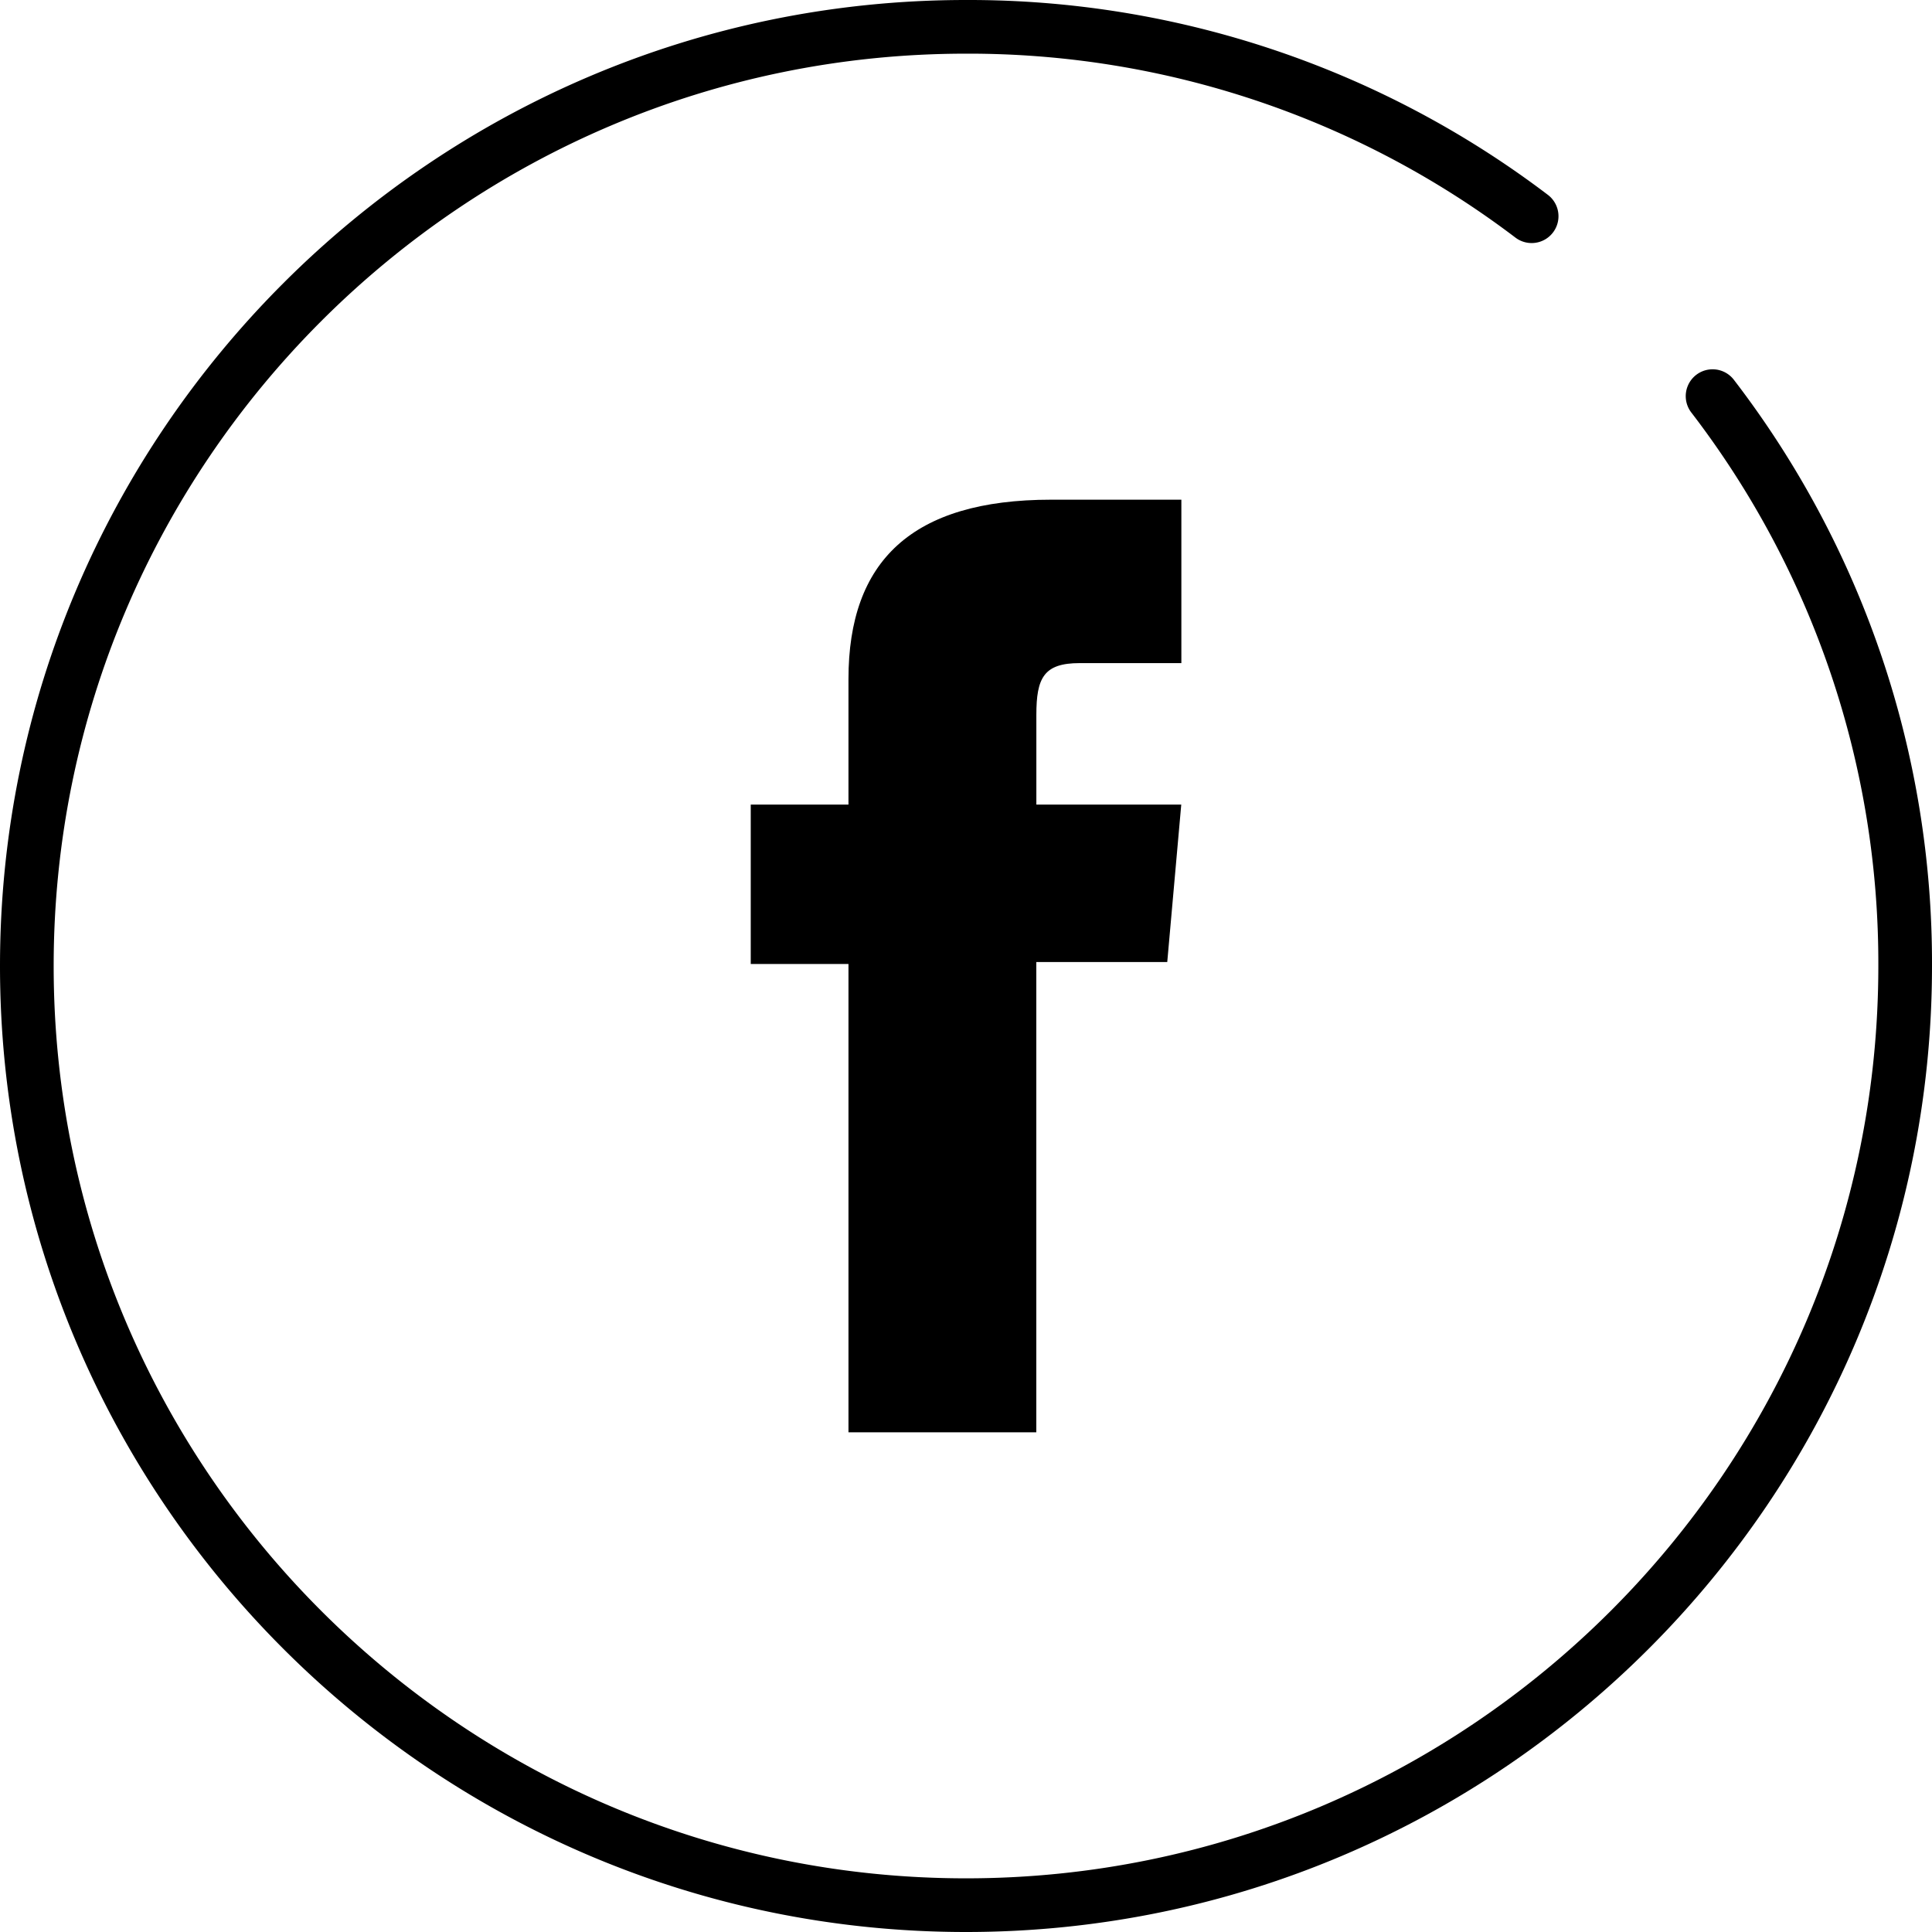
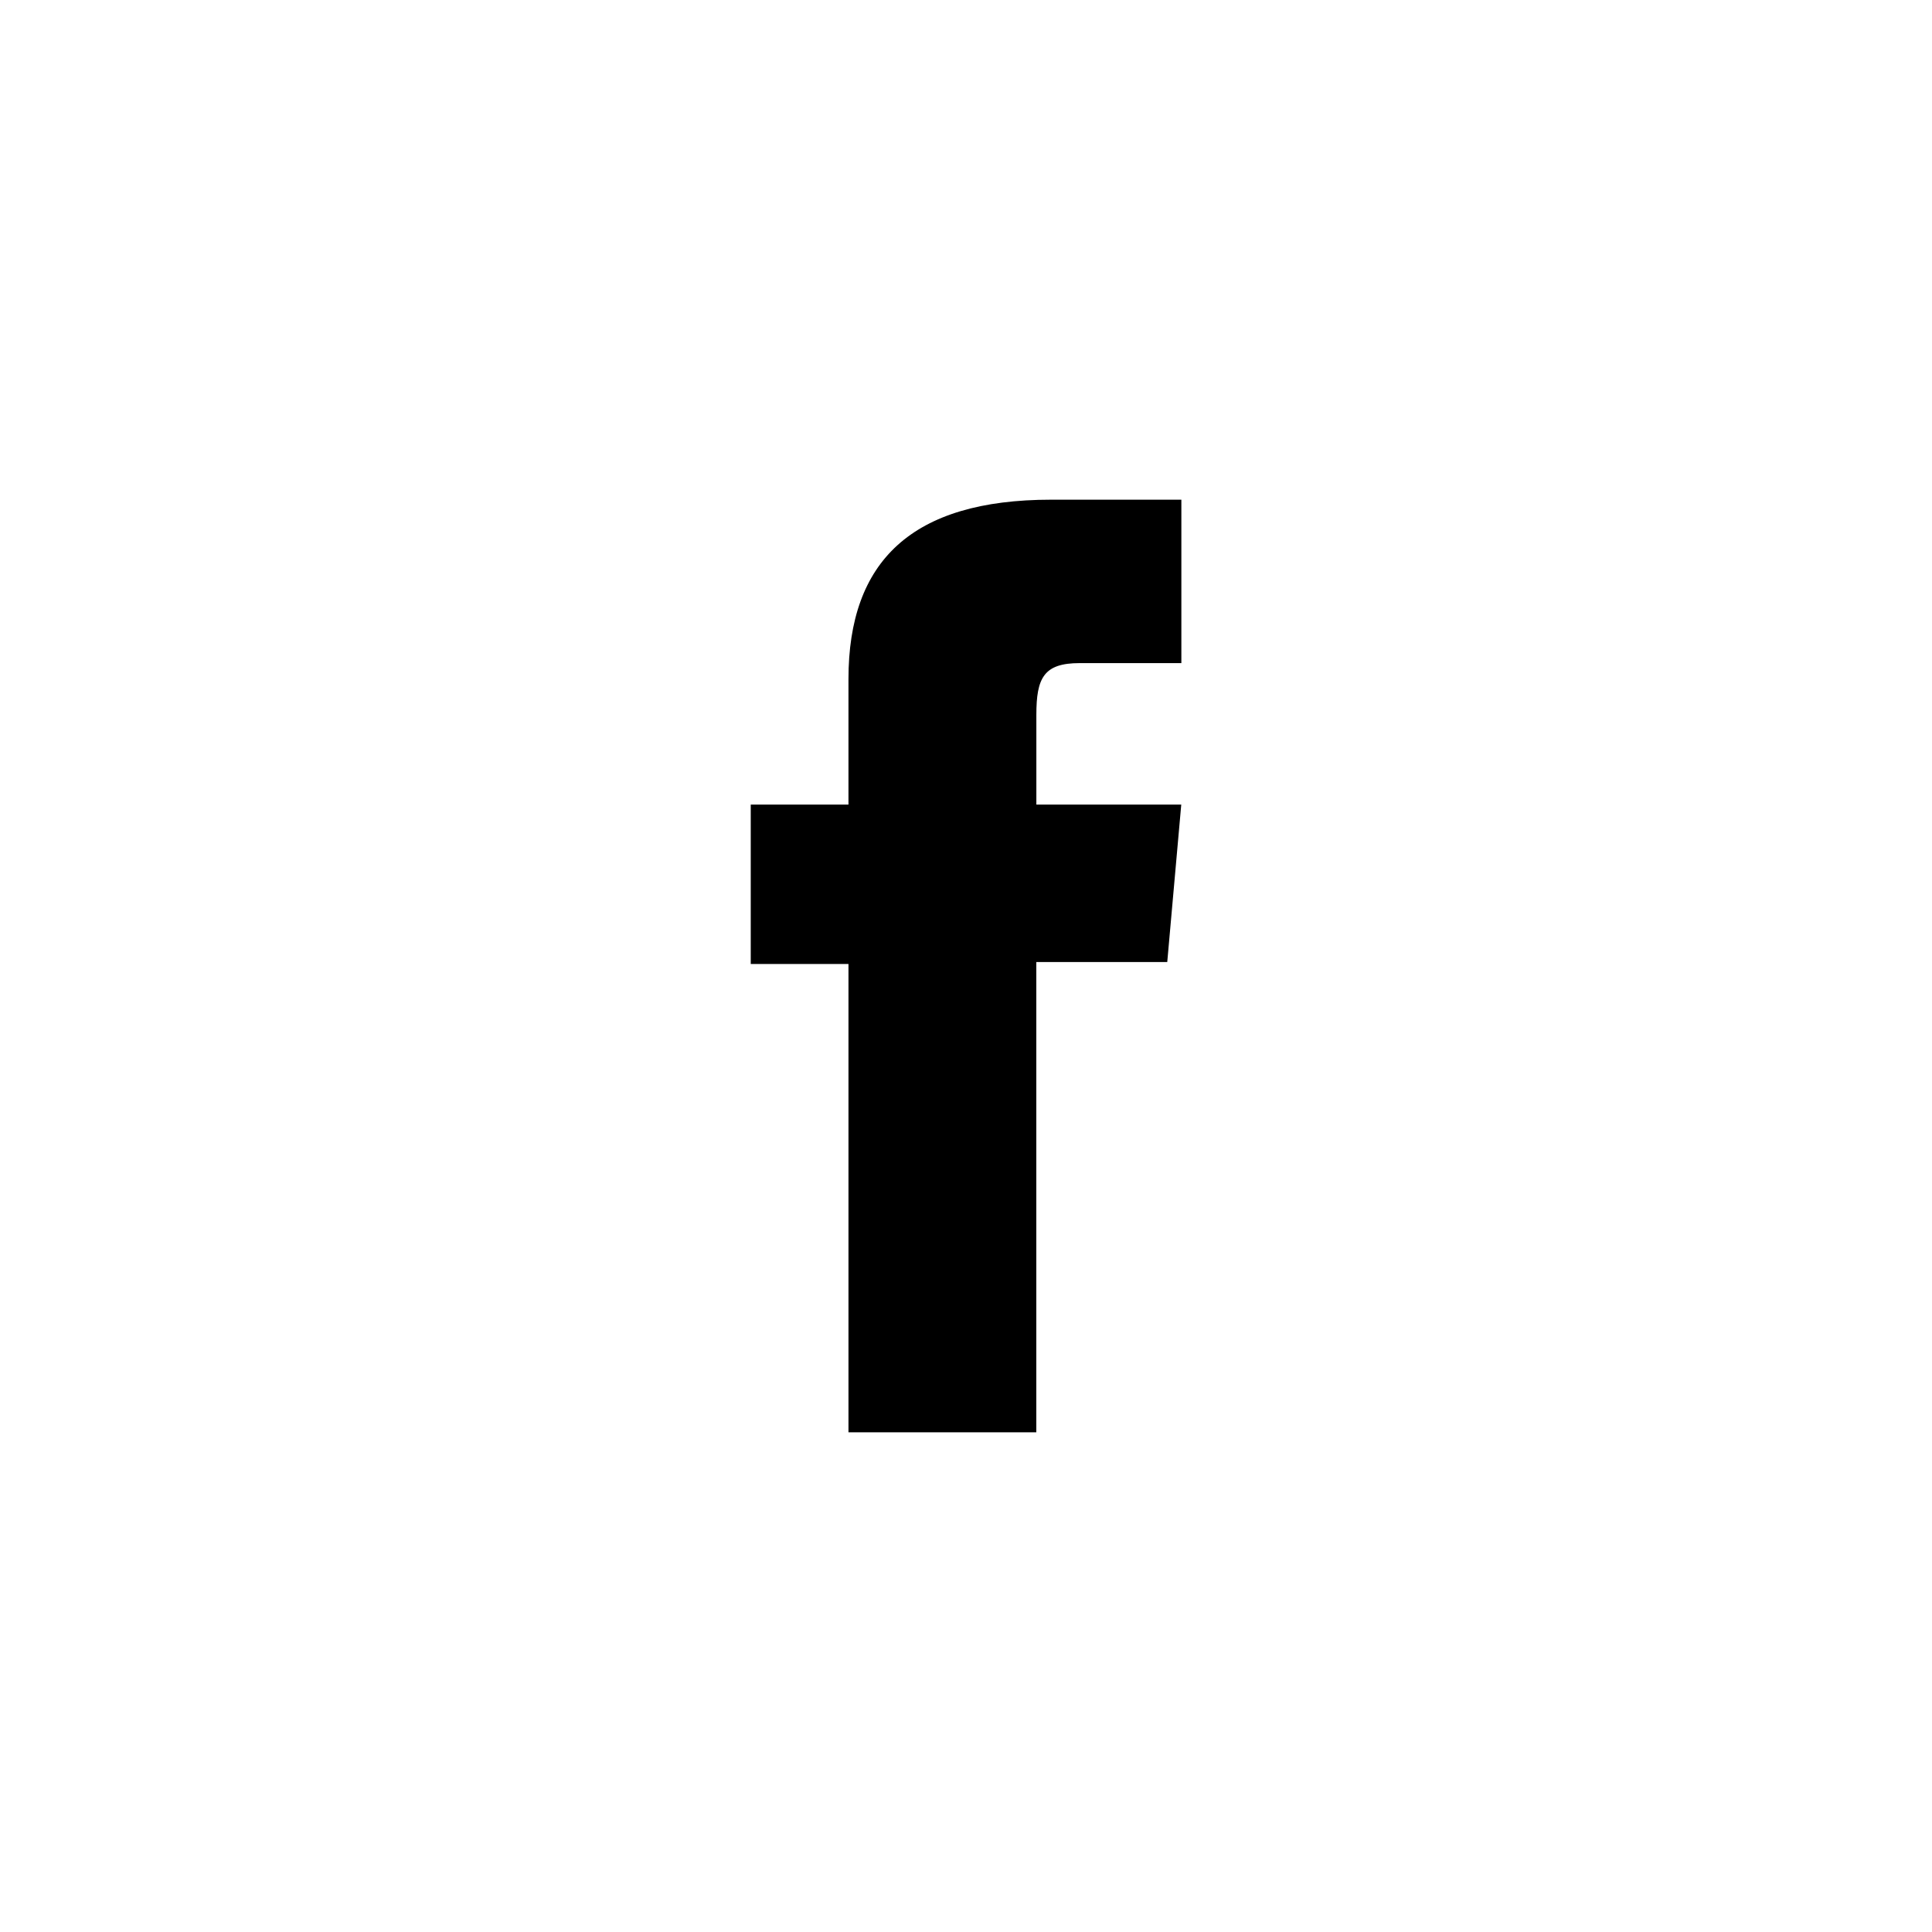
<svg xmlns="http://www.w3.org/2000/svg" viewBox="0 0 360 360">
  <g id="Ebene_2" data-name="Ebene 2">
    <g id="Ebene_1-2" data-name="Ebene 1">
-       <path d="M180,360C80.75,360,0,279.25,0,180S80.75,0,180,0A178.42,178.42,0,0,1,288.4,36.29a5,5,0,1,1-6,8A168.52,168.52,0,0,0,180,10C86.26,10,10,86.26,10,180S86.26,350,180,350s170-76.26,170-170A168.4,168.4,0,0,0,315.14,76.85a5,5,0,1,1,7.95-6.07A178.35,178.35,0,0,1,360,180C360,279.25,279.25,360,180,360Z" />
      <path d="M158.1,266.89h35V179.26H217.5l2.61-29.34h-27V133.21c0-6.91,1.39-9.65,8.08-9.65h18.94V93.11H195.87c-26,0-37.77,11.47-37.77,33.42v23.39H139.89v29.71H158.1Z" />
    </g>
  </g>
</svg>